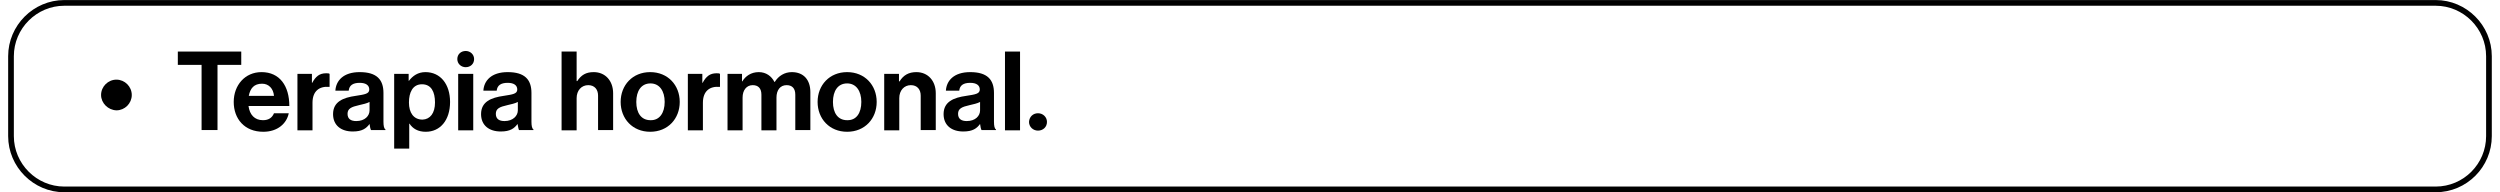
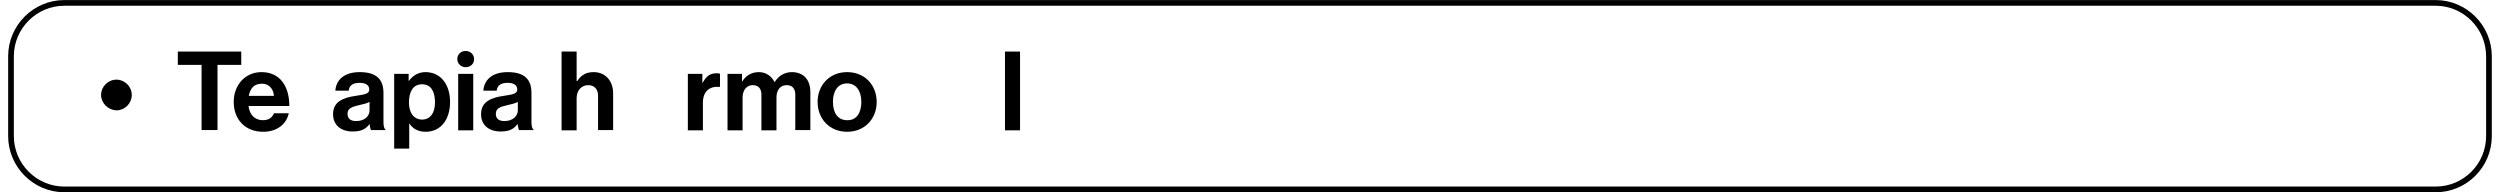
<svg xmlns="http://www.w3.org/2000/svg" width="1300px" height="100px" viewBox="0 0 1300 100" version="1.1">
  <g id="surface1">
    <path style="fill:none;stroke-width:1.966;stroke-linecap:butt;stroke-linejoin:miter;stroke:rgb(0%,0%,0%);stroke-opacity:1;stroke-miterlimit:10;" d="M 838.2 65.399 L 19.4 65.399 C 9.3 65.399 1 57.099 1 46.999 L 1 19.401 C 1 9.301 9.3 1.001 19.4 1.001 L 838.2 1.001 C 848.3 1.001 856.6 9.301 856.6 19.401 L 856.6 46.999 C 856.6 57.099 848.399 65.399 838.2 65.399 Z M 838.2 65.399 " transform="matrix(1.506,0,0,1.506,4.217,0)" />
    <path style=" stroke:none;fill-rule:nonzero;fill:rgb(0%,0%,0%);fill-opacity:1;" d="M 52.559 49.398 C 52.559 45.031 56.176 41.414 60.543 41.414 C 64.91 41.414 68.523 45.031 68.523 49.398 C 68.523 53.766 64.91 57.379 60.543 57.379 C 56.176 57.23 52.559 53.613 52.559 49.398 Z M 52.559 49.398 " />
    <path style=" stroke:none;fill-rule:nonzero;fill:rgb(0%,0%,0%);fill-opacity:1;" d="M 92.621 26.809 L 125.453 26.809 L 125.453 33.734 L 113.102 33.734 L 113.102 67.621 L 104.82 67.621 L 104.82 33.734 L 92.469 33.734 L 92.469 26.809 Z M 92.621 26.809 " />
    <path style=" stroke:none;fill-rule:nonzero;fill:rgb(0%,0%,0%);fill-opacity:1;" d="M 121.535 53.012 C 121.535 44.277 127.41 37.5 135.992 37.5 C 145.48 37.5 150.453 44.73 150.453 55.121 L 129.219 55.121 C 129.82 59.637 132.379 62.5 136.746 62.5 C 139.758 62.5 141.566 61.145 142.469 58.887 L 150.152 58.887 C 149.098 64.156 144.426 68.523 136.898 68.523 C 127.109 68.523 121.535 61.746 121.535 53.012 Z M 129.367 49.848 L 142.469 49.848 C 142.168 46.086 139.758 43.523 136.297 43.523 C 132.078 43.523 130.121 45.934 129.367 49.848 Z M 129.367 49.848 " />
-     <path style=" stroke:none;fill-rule:nonzero;fill:rgb(0%,0%,0%);fill-opacity:1;" d="M 162.199 43.074 L 162.348 43.074 C 164.156 39.758 166.113 38.102 169.578 38.102 C 170.48 38.102 170.934 38.102 171.387 38.402 L 171.387 45.18 L 171.234 45.18 C 166.113 44.73 162.5 47.289 162.5 53.465 L 162.5 67.77 L 154.668 67.77 L 154.668 38.402 L 162.199 38.402 Z M 162.199 43.074 " />
    <path style=" stroke:none;fill-rule:nonzero;fill:rgb(0%,0%,0%);fill-opacity:1;" d="M 192.168 64.457 C 190.512 66.719 188.402 68.375 183.434 68.375 C 177.41 68.375 173.191 65.211 173.191 59.336 C 173.191 52.863 178.465 50.754 184.941 49.848 C 189.758 49.098 192.02 48.797 192.02 46.535 C 192.02 44.426 190.363 43.074 187.047 43.074 C 183.434 43.074 181.625 44.426 181.324 47.137 L 174.398 47.137 C 174.699 42.02 178.465 37.5 187.047 37.5 C 195.934 37.5 199.398 41.414 199.398 48.344 L 199.398 63.254 C 199.398 65.512 199.699 66.867 200.453 67.32 L 200.453 67.621 L 192.922 67.621 C 192.621 67.168 192.32 65.812 192.168 64.457 Z M 192.168 57.379 L 192.168 53.012 C 190.812 53.766 188.703 54.219 186.746 54.668 C 182.68 55.574 180.723 56.477 180.723 59.188 C 180.723 61.898 182.531 62.953 185.242 62.953 C 189.758 62.953 192.168 60.242 192.168 57.379 Z M 192.168 57.379 " />
    <path style=" stroke:none;fill-rule:nonzero;fill:rgb(0%,0%,0%);fill-opacity:1;" d="M 204.969 38.402 L 212.5 38.402 L 212.5 42.02 L 212.652 42.02 C 214.609 39.457 217.32 37.5 221.234 37.5 C 229.066 37.5 234.035 43.824 234.035 53.012 C 234.035 62.5 228.914 68.523 221.387 68.523 C 217.32 68.523 214.609 66.867 212.953 64.309 L 212.801 64.309 L 212.801 77.258 L 204.969 77.258 Z M 226.203 53.312 C 226.203 47.742 224.246 43.824 219.426 43.824 C 214.609 43.824 212.652 48.043 212.652 53.312 C 212.652 58.586 215.059 62.199 219.73 62.199 C 223.645 62.047 226.203 58.887 226.203 53.312 Z M 226.203 53.312 " />
    <path style=" stroke:none;fill-rule:nonzero;fill:rgb(0%,0%,0%);fill-opacity:1;" d="M 242.168 26.508 C 244.578 26.508 246.535 28.312 246.535 30.723 C 246.535 33.281 244.578 34.941 242.168 34.941 C 239.758 34.941 237.801 33.133 237.801 30.723 C 237.801 28.164 239.758 26.508 242.168 26.508 Z M 238.254 38.402 L 246.086 38.402 L 246.086 67.77 L 238.254 67.77 Z M 238.254 38.402 " />
    <path style=" stroke:none;fill-rule:nonzero;fill:rgb(0%,0%,0%);fill-opacity:1;" d="M 269.125 64.457 C 267.469 66.719 265.363 68.375 260.391 68.375 C 254.367 68.375 250.152 65.211 250.152 59.336 C 250.152 52.863 255.422 50.754 261.898 49.848 C 266.719 49.098 268.977 48.797 268.977 46.535 C 268.977 44.426 267.32 43.074 264.008 43.074 C 260.391 43.074 258.586 44.426 258.281 47.137 L 251.355 47.137 C 251.656 42.02 255.422 37.5 264.008 37.5 C 272.891 37.5 276.355 41.414 276.355 48.344 L 276.355 63.254 C 276.355 65.512 276.656 66.867 277.41 67.32 L 277.41 67.621 L 269.879 67.621 C 269.578 67.168 269.426 65.812 269.125 64.457 Z M 269.277 57.379 L 269.277 53.012 C 267.922 53.766 265.812 54.219 263.855 54.668 C 259.789 55.574 257.832 56.477 257.832 59.188 C 257.832 61.898 259.637 62.953 262.348 62.953 C 266.719 62.953 269.277 60.242 269.277 57.379 Z M 269.277 57.379 " />
    <path style=" stroke:none;fill-rule:nonzero;fill:rgb(0%,0%,0%);fill-opacity:1;" d="M 300 42.168 L 300.152 42.168 C 302.258 39.008 304.668 37.5 308.734 37.5 C 314.758 37.5 318.824 42.02 318.824 48.492 L 318.824 67.621 L 310.992 67.621 L 310.992 49.699 C 310.992 46.535 309.188 44.277 305.875 44.277 C 302.41 44.277 299.848 46.988 299.848 51.055 L 299.848 67.77 L 292.02 67.77 L 292.02 26.809 L 299.848 26.809 L 299.848 42.168 Z M 300 42.168 " />
-     <path style=" stroke:none;fill-rule:nonzero;fill:rgb(0%,0%,0%);fill-opacity:1;" d="M 322.742 53.012 C 322.742 44.277 328.914 37.5 338.102 37.5 C 347.289 37.5 353.465 44.277 353.465 53.012 C 353.465 61.746 347.289 68.523 338.102 68.523 C 328.914 68.523 322.742 61.746 322.742 53.012 Z M 345.633 53.012 C 345.633 47.289 342.922 43.375 338.254 43.375 C 333.434 43.375 330.875 47.289 330.875 53.012 C 330.875 58.734 333.434 62.5 338.254 62.5 C 342.922 62.652 345.633 58.734 345.633 53.012 Z M 345.633 53.012 " />
    <path style=" stroke:none;fill-rule:nonzero;fill:rgb(0%,0%,0%);fill-opacity:1;" d="M 365.211 43.074 L 365.363 43.074 C 367.168 39.758 369.125 38.102 372.59 38.102 C 373.492 38.102 373.945 38.102 374.398 38.402 L 374.398 45.18 L 374.246 45.18 C 369.125 44.73 365.512 47.289 365.512 53.465 L 365.512 67.77 L 357.68 67.77 L 357.68 38.402 L 365.211 38.402 Z M 365.211 43.074 " />
    <path style=" stroke:none;fill-rule:nonzero;fill:rgb(0%,0%,0%);fill-opacity:1;" d="M 378.312 38.402 L 385.844 38.402 L 385.844 42.32 L 385.992 42.32 C 387.652 39.609 390.512 37.5 394.578 37.5 C 398.344 37.5 401.203 39.609 402.711 42.621 L 402.863 42.621 C 404.82 39.457 407.98 37.5 411.746 37.5 C 417.922 37.5 421.387 41.566 421.387 47.891 L 421.387 67.621 L 413.555 67.621 L 413.555 49.246 C 413.555 45.934 411.898 44.277 409.035 44.277 C 405.723 44.277 403.766 46.836 403.766 50.754 L 403.766 67.77 L 395.934 67.77 L 395.934 49.246 C 395.934 45.934 394.277 44.277 391.414 44.277 C 388.254 44.277 386.145 46.836 386.145 50.754 L 386.145 67.77 L 378.312 67.77 Z M 378.312 38.402 " />
    <path style=" stroke:none;fill-rule:nonzero;fill:rgb(0%,0%,0%);fill-opacity:1;" d="M 425.152 53.012 C 425.152 44.277 431.324 37.5 440.512 37.5 C 449.699 37.5 455.875 44.277 455.875 53.012 C 455.875 61.746 449.699 68.523 440.512 68.523 C 431.324 68.523 425.152 61.746 425.152 53.012 Z M 447.891 53.012 C 447.891 47.289 445.18 43.375 440.512 43.375 C 435.691 43.375 433.133 47.289 433.133 53.012 C 433.133 58.734 435.691 62.5 440.512 62.5 C 445.332 62.652 447.891 58.734 447.891 53.012 Z M 447.891 53.012 " />
-     <path style=" stroke:none;fill-rule:nonzero;fill:rgb(0%,0%,0%);fill-opacity:1;" d="M 467.621 42.32 L 467.77 42.32 C 469.73 39.156 472.441 37.5 476.508 37.5 C 482.531 37.5 486.598 42.02 486.598 48.492 L 486.598 67.621 L 478.766 67.621 L 478.766 49.699 C 478.766 46.535 476.957 44.277 473.645 44.277 C 470.18 44.277 467.621 46.988 467.621 51.055 L 467.621 67.77 L 459.789 67.77 L 459.789 38.402 L 467.469 38.402 L 467.469 42.32 Z M 467.621 42.32 " />
-     <path style=" stroke:none;fill-rule:nonzero;fill:rgb(0%,0%,0%);fill-opacity:1;" d="M 509.637 64.457 C 507.98 66.719 505.875 68.375 500.902 68.375 C 494.879 68.375 490.664 65.211 490.664 59.336 C 490.664 52.863 495.934 50.754 502.41 49.848 C 507.23 49.098 509.488 48.797 509.488 46.535 C 509.488 44.426 507.832 43.074 504.52 43.074 C 500.902 43.074 499.098 44.426 498.797 47.137 L 491.867 47.137 C 492.168 42.02 495.934 37.5 504.52 37.5 C 513.402 37.5 516.867 41.414 516.867 48.344 L 516.867 63.254 C 516.867 65.512 517.168 66.867 517.922 67.32 L 517.922 67.621 L 510.391 67.621 C 510.09 67.168 509.789 65.812 509.637 64.457 Z M 509.637 57.379 L 509.637 53.012 C 508.281 53.766 506.176 54.219 504.219 54.668 C 500.152 55.574 498.191 56.477 498.191 59.188 C 498.191 61.898 500 62.953 502.711 62.953 C 507.23 62.953 509.637 60.242 509.637 57.379 Z M 509.637 57.379 " />
    <path style=" stroke:none;fill-rule:nonzero;fill:rgb(0%,0%,0%);fill-opacity:1;" d="M 522.59 26.809 L 530.422 26.809 L 530.422 67.77 L 522.59 67.77 Z M 522.59 26.809 " />
-     <path style=" stroke:none;fill-rule:nonzero;fill:rgb(0%,0%,0%);fill-opacity:1;" d="M 539.758 58.887 C 542.32 58.887 544.426 60.844 544.426 63.402 C 544.426 66.113 542.32 67.922 539.758 67.922 C 537.199 67.922 535.09 65.965 535.09 63.402 C 535.242 60.691 537.199 58.887 539.758 58.887 Z M 539.758 58.887 " />
  </g>
</svg>